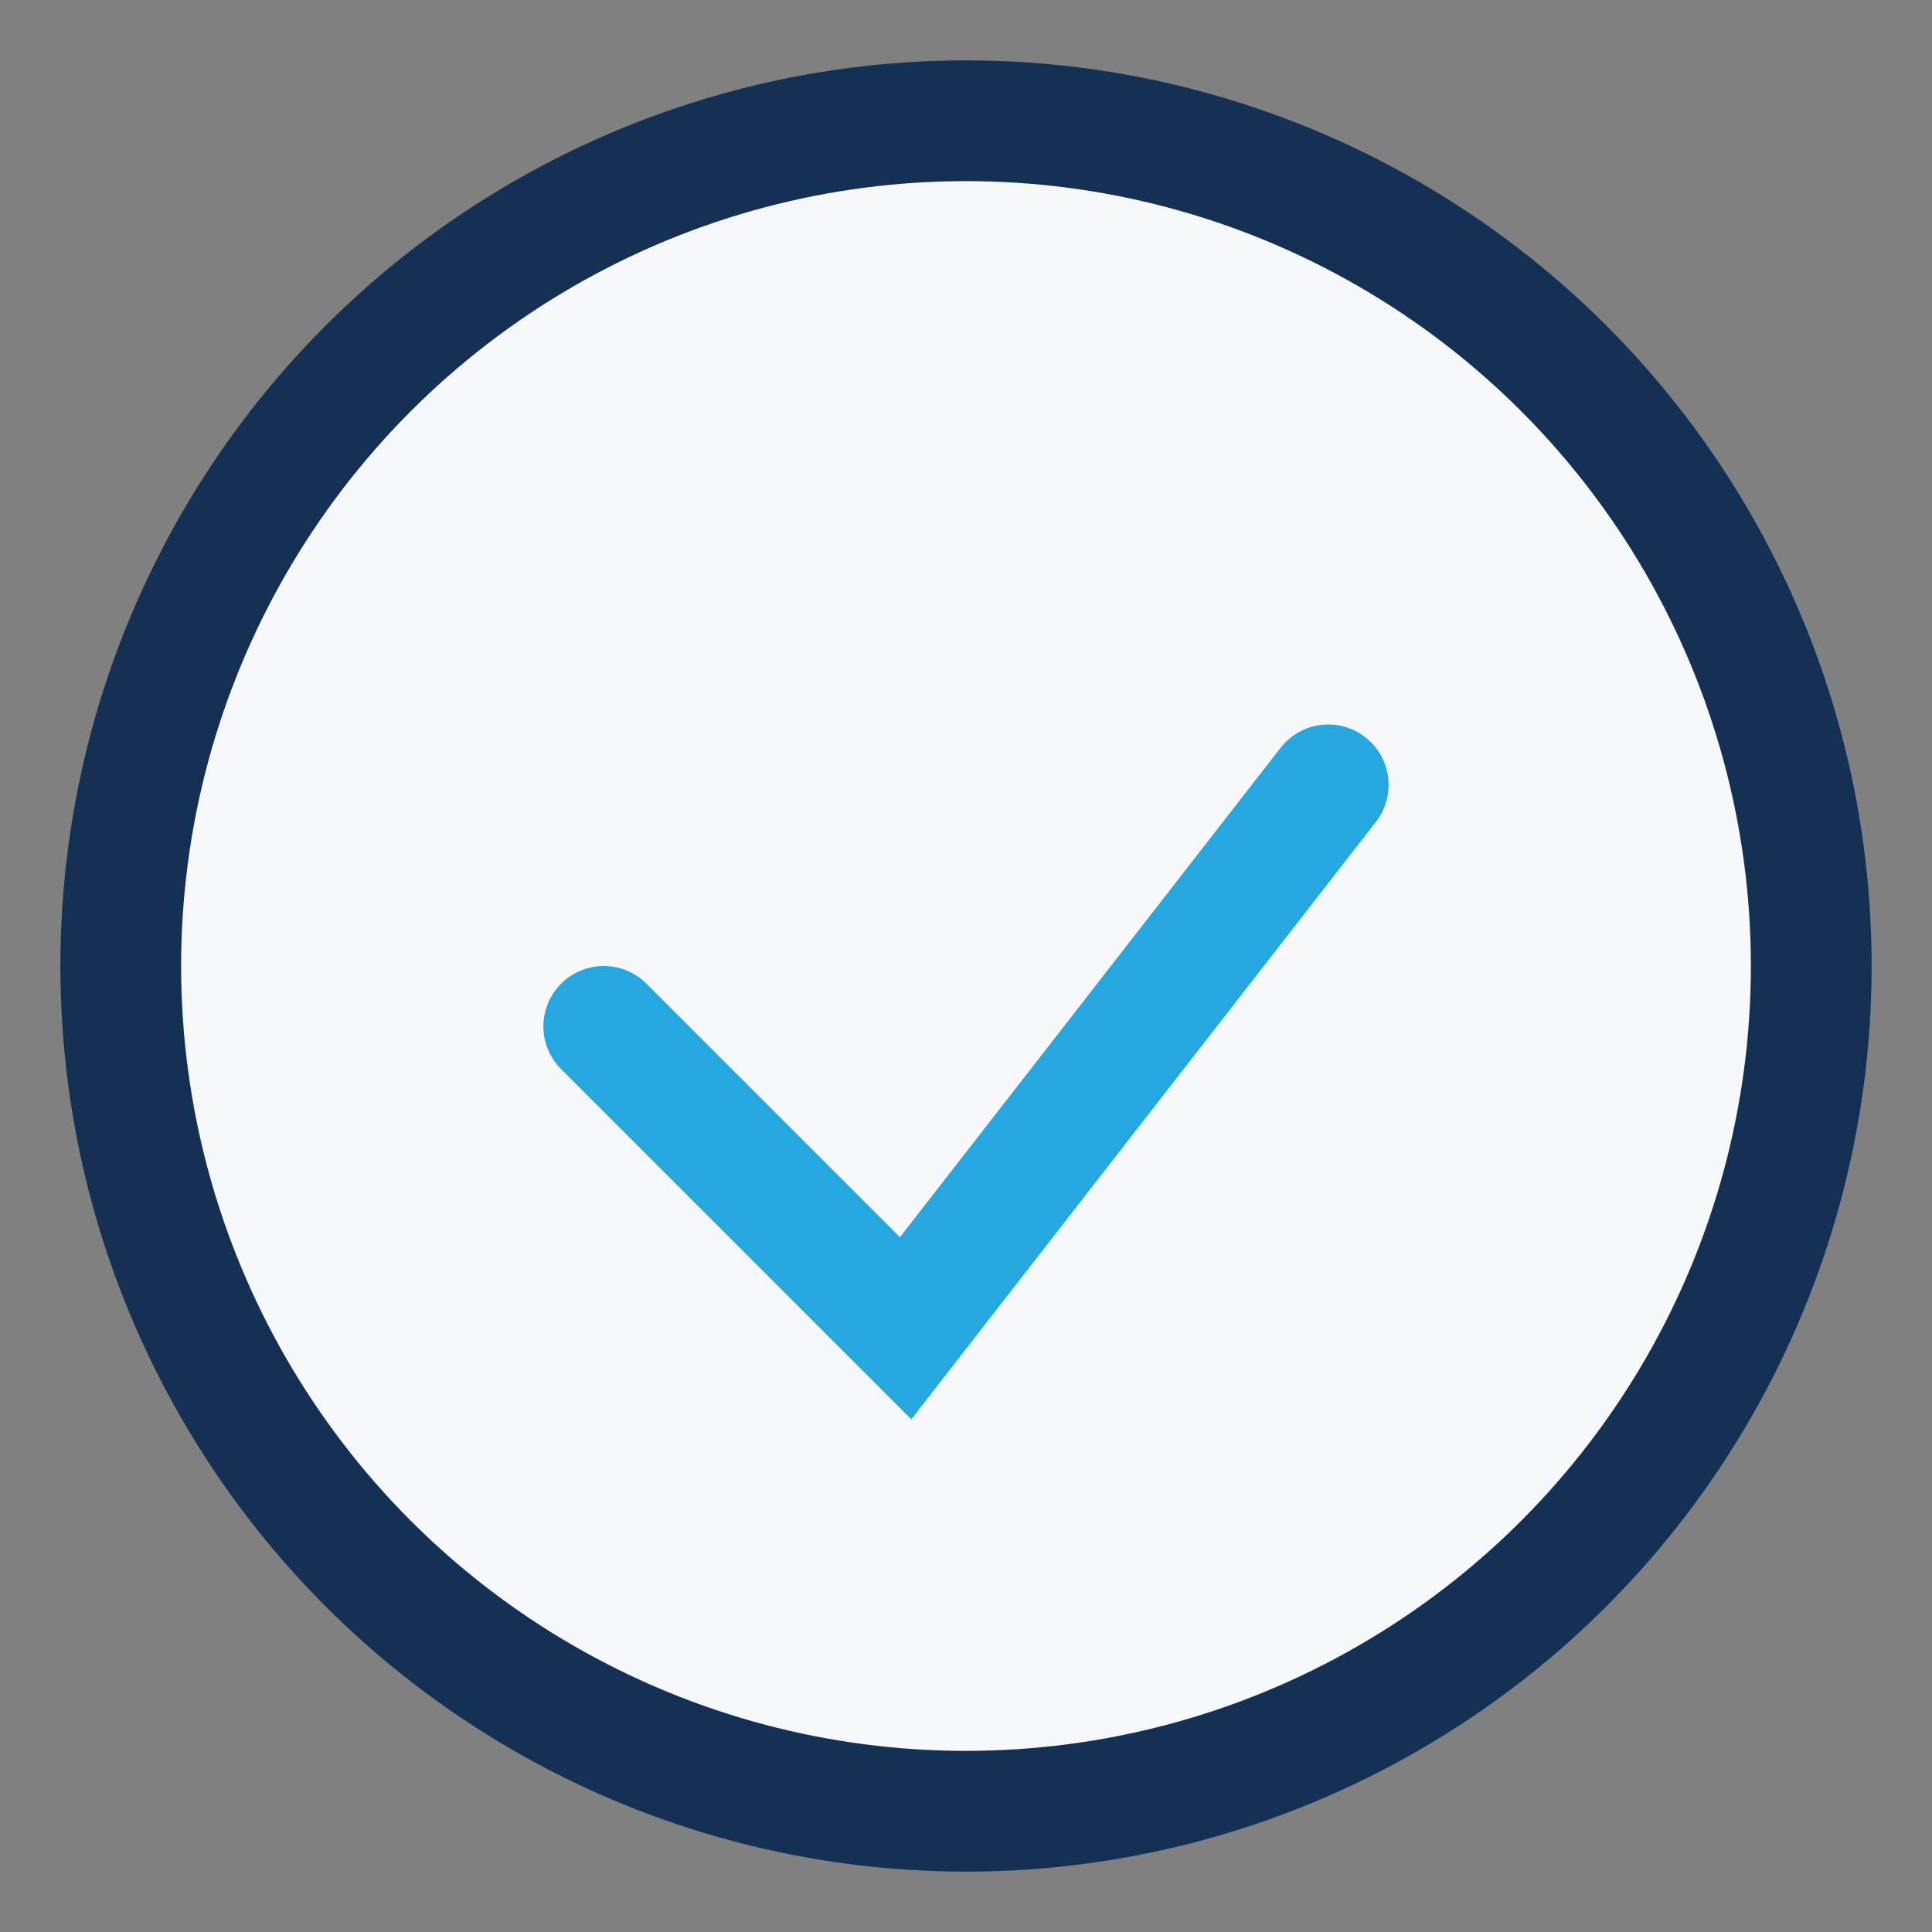
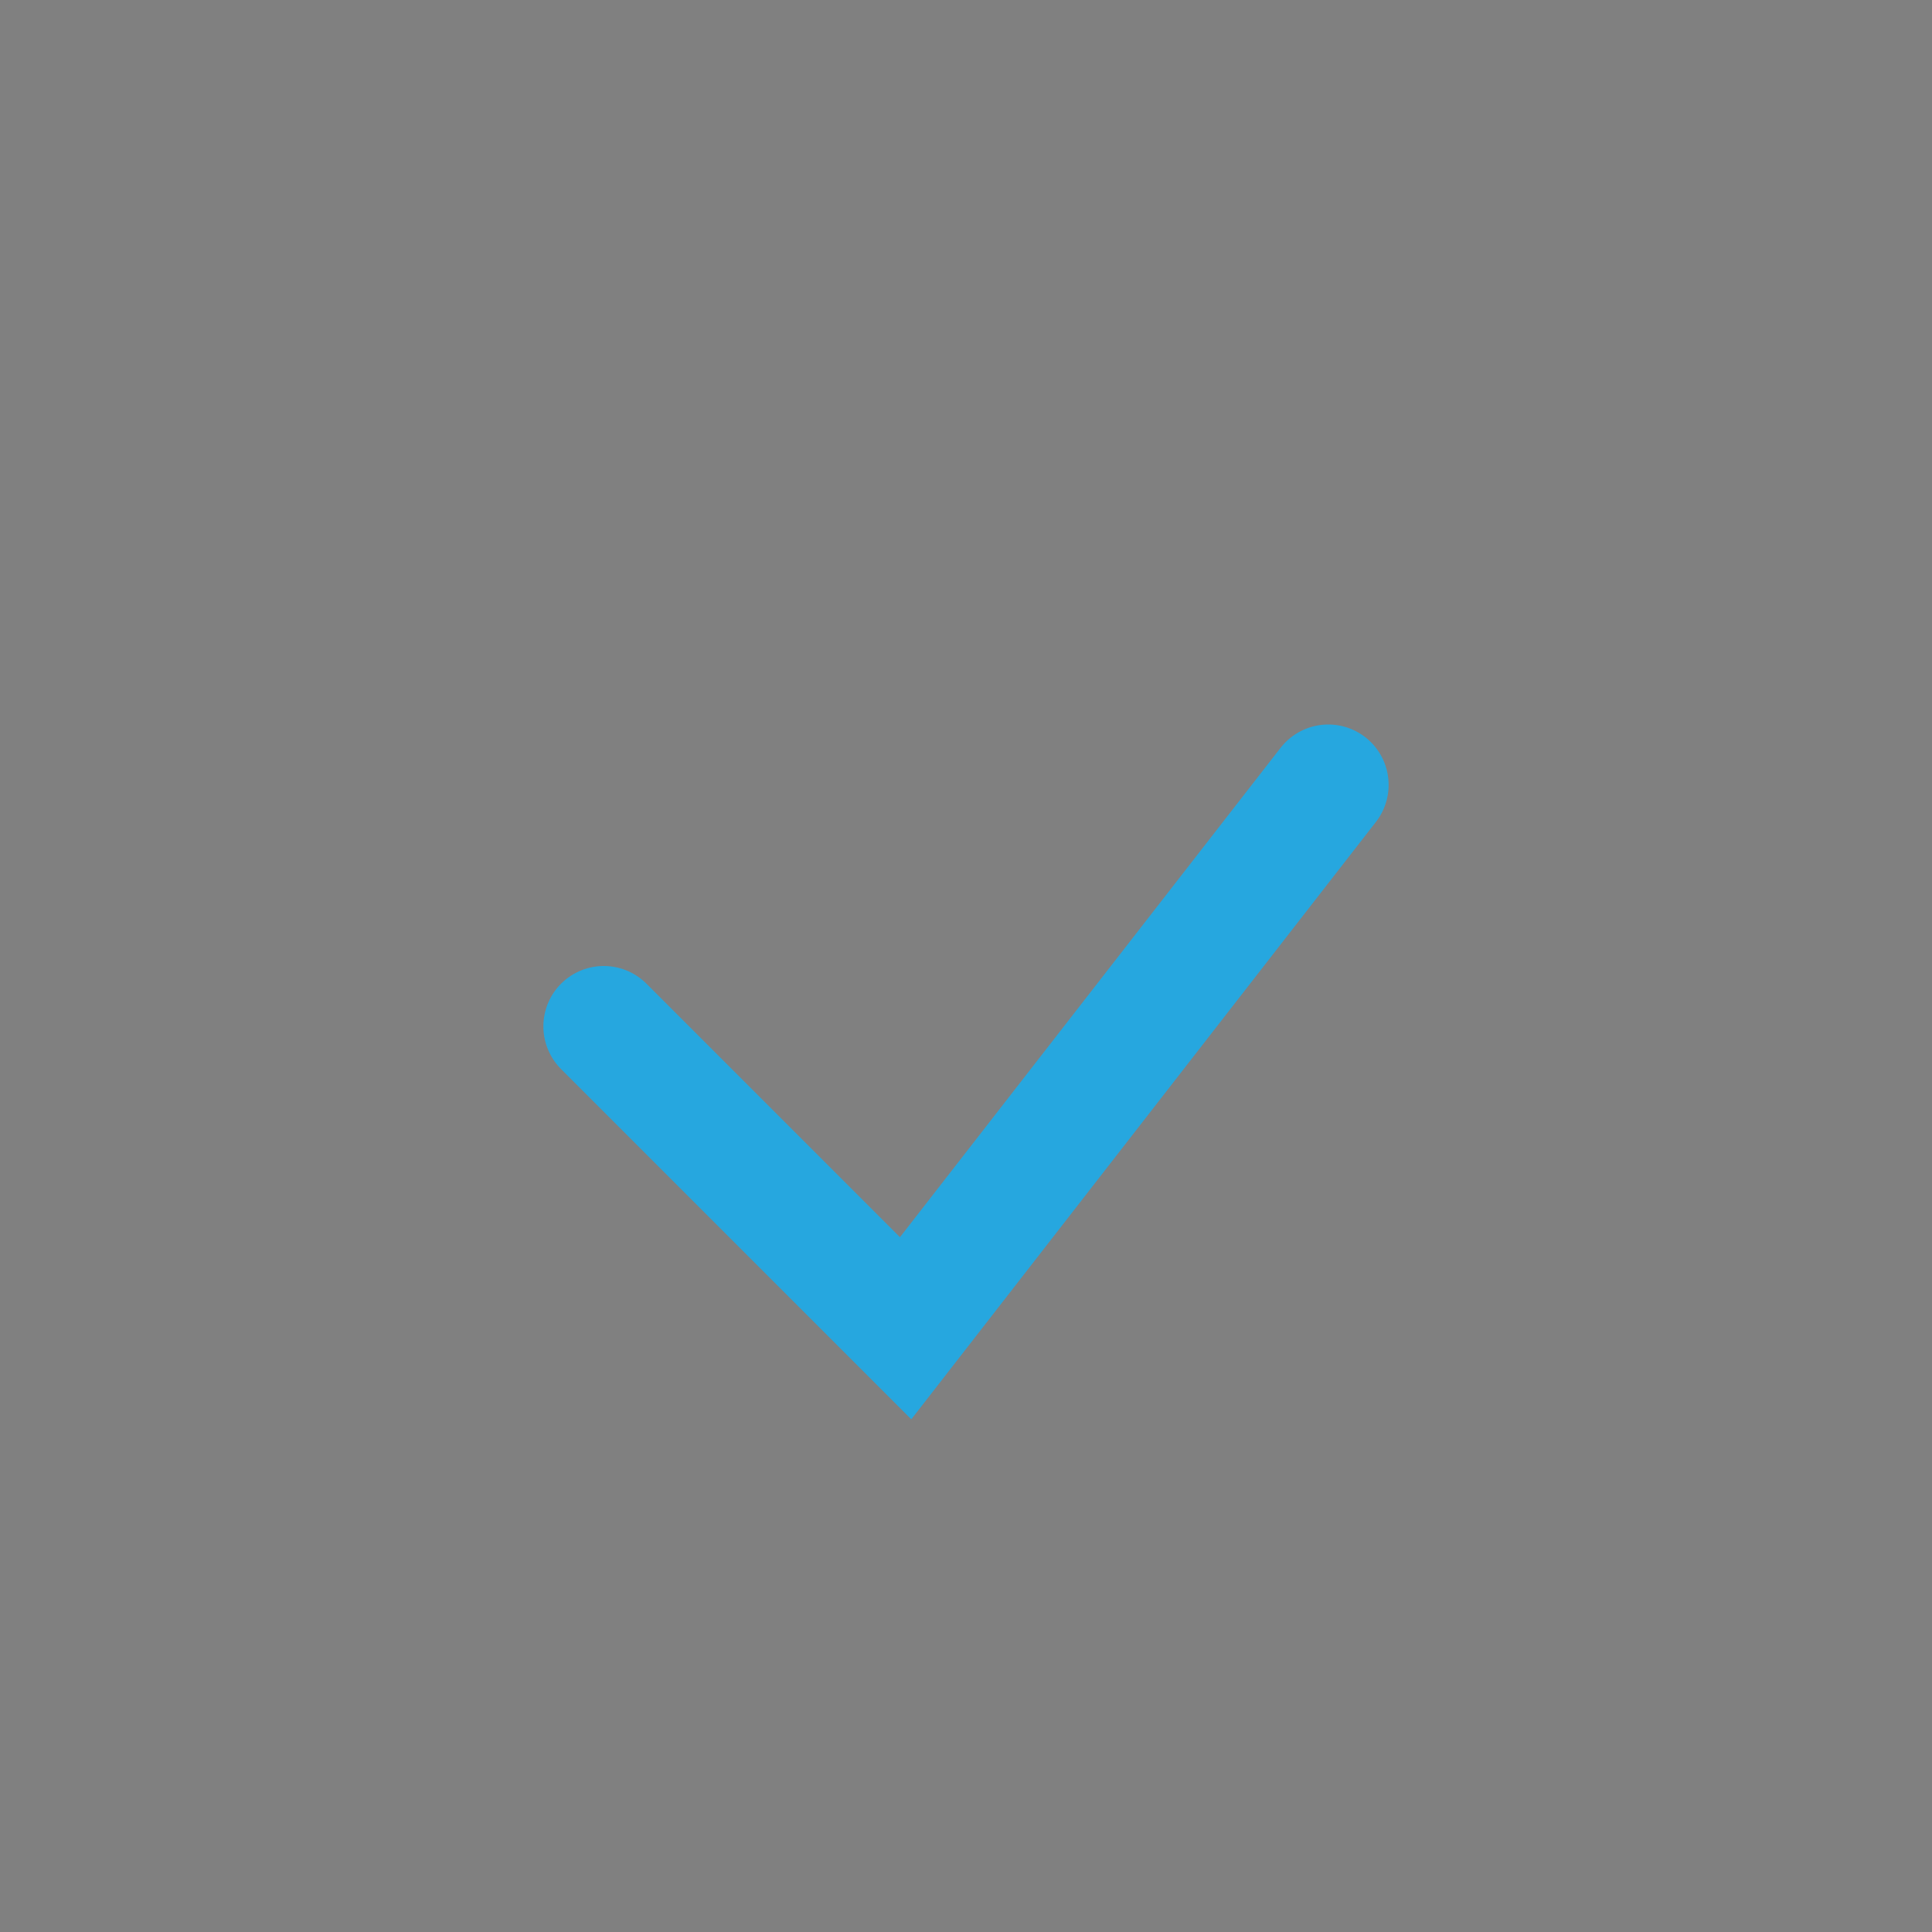
<svg xmlns="http://www.w3.org/2000/svg" width="32" height="32" viewBox="0 0 32 32">
  <rect x="0" y="0" width="32" height="32" fill="#808080" stroke="none" />
-   <circle cx="16" cy="16" r="14" fill="#F6F8FC" stroke="#143155" stroke-width="2" />
  <path d="M10 17l5 5 7-9" stroke="#26A7DF" stroke-width="2" fill="none" stroke-linecap="round" />
</svg>